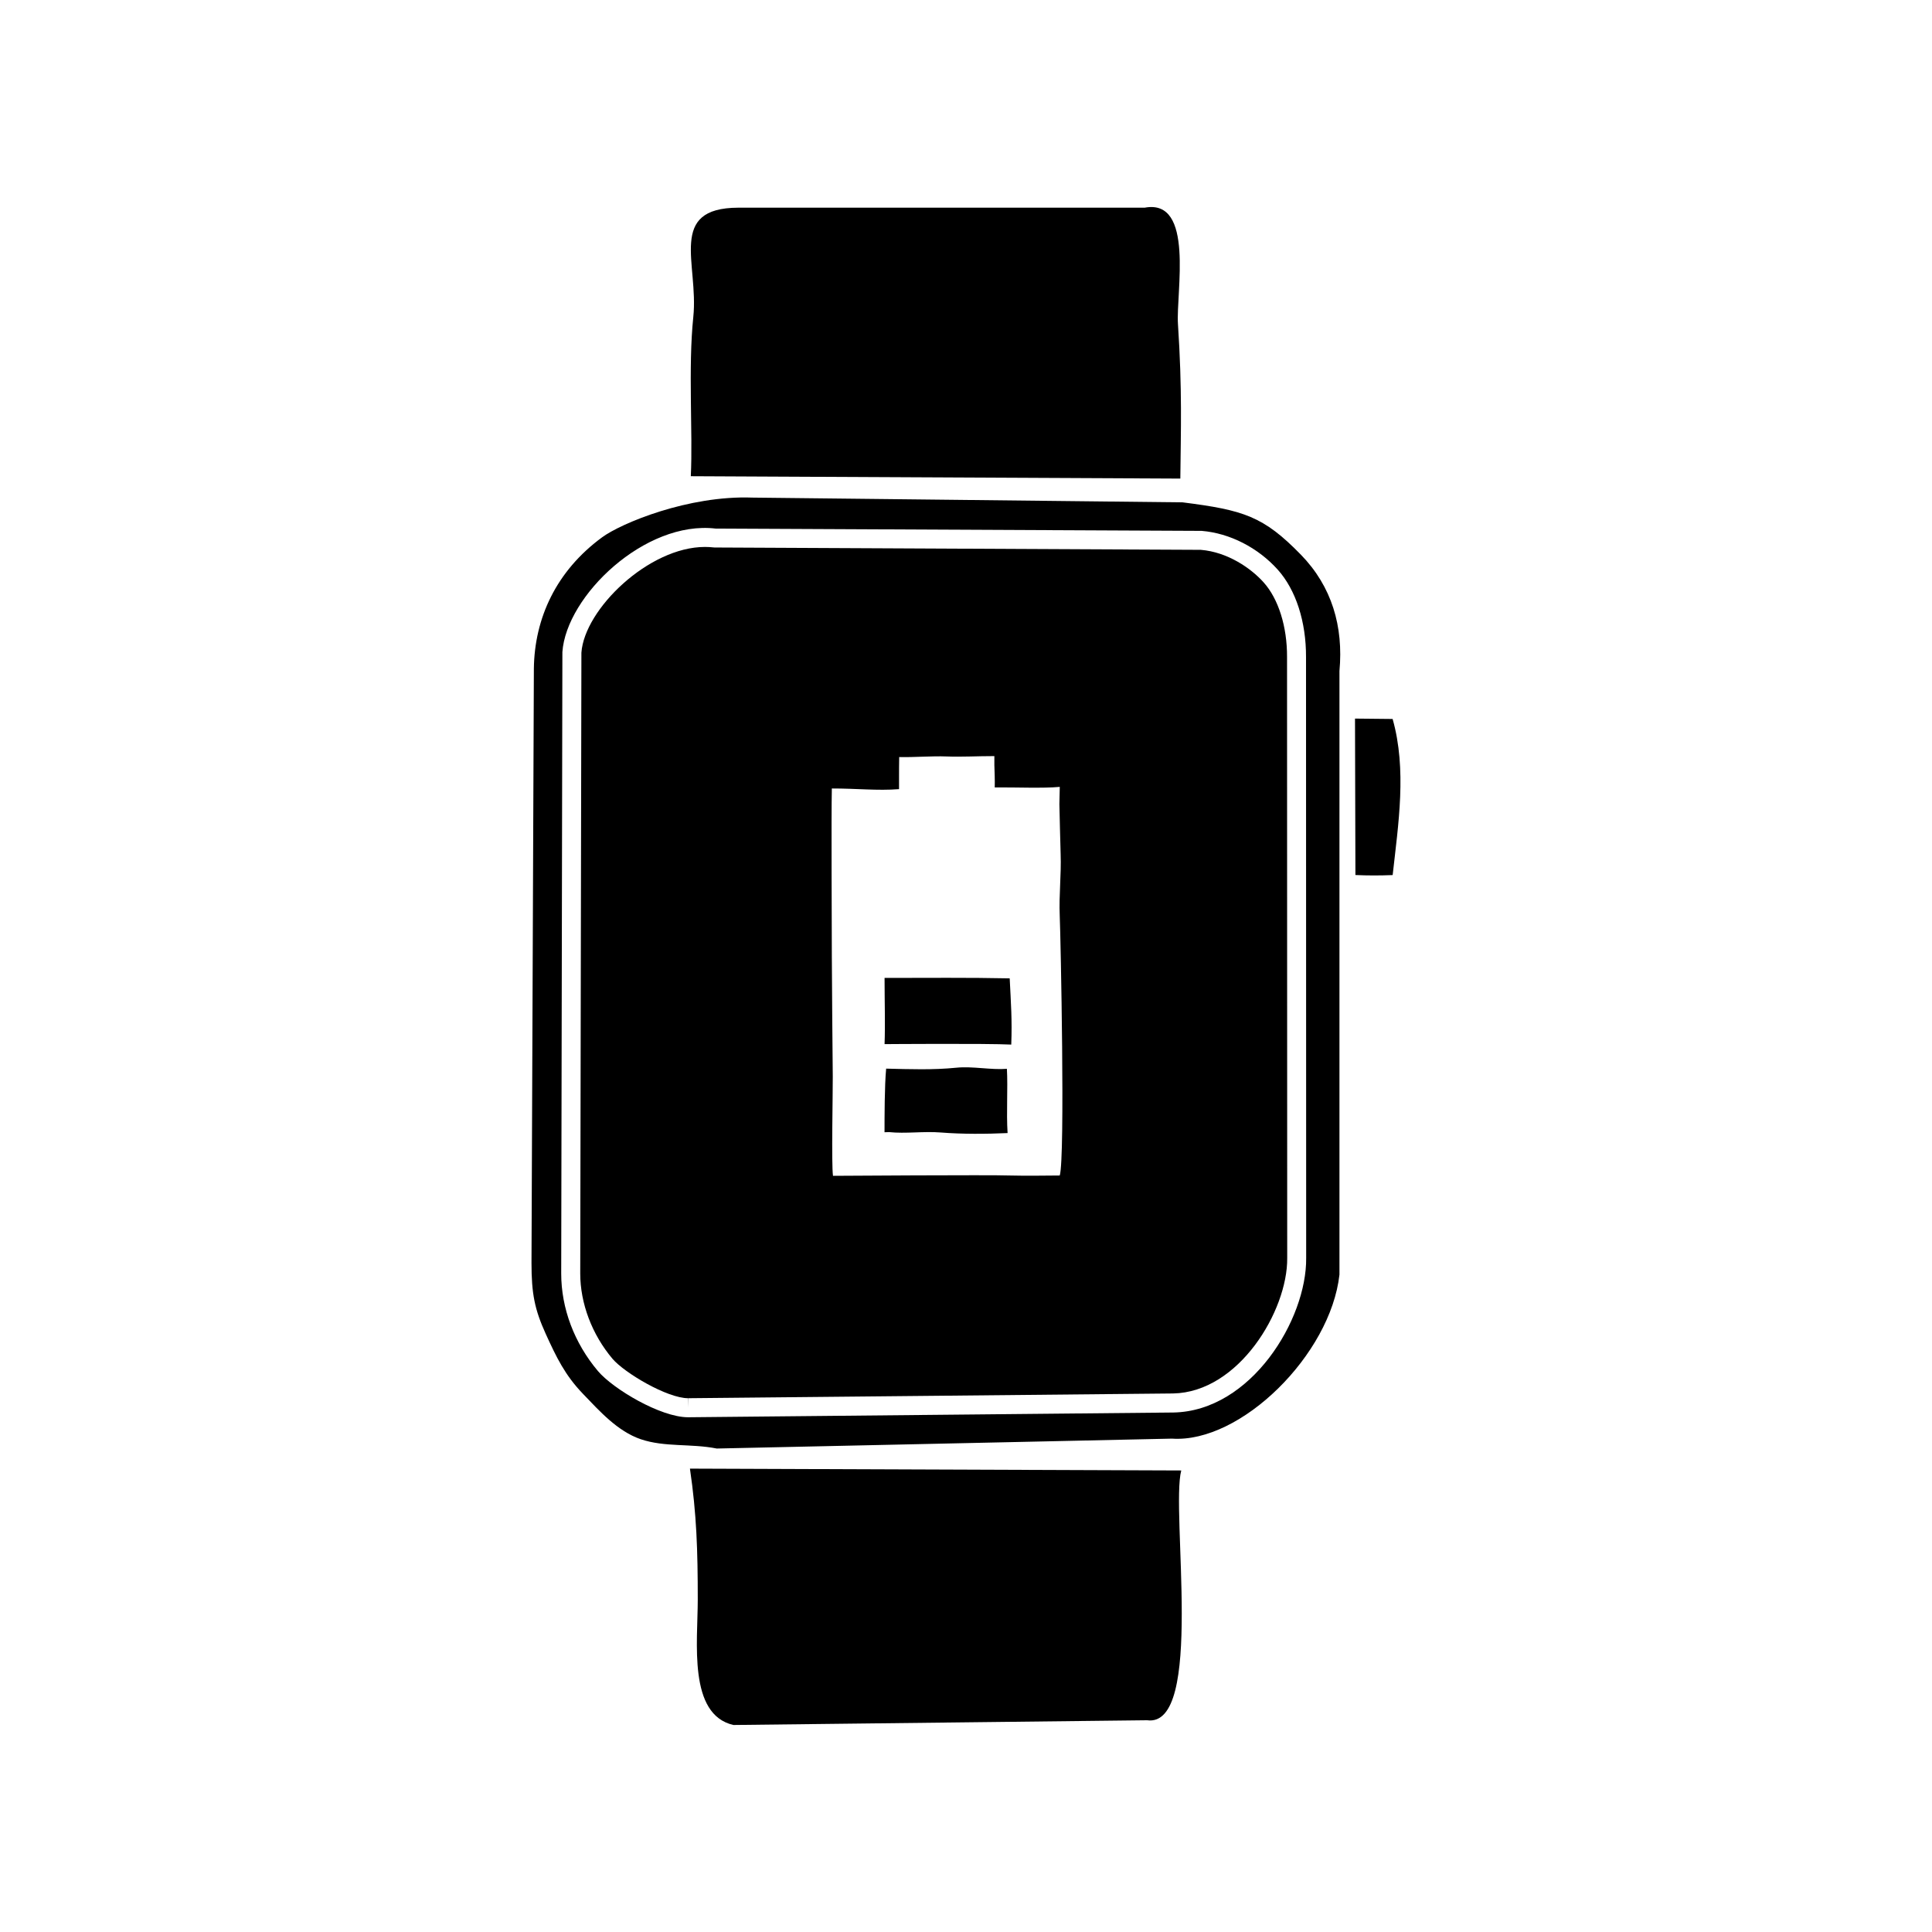
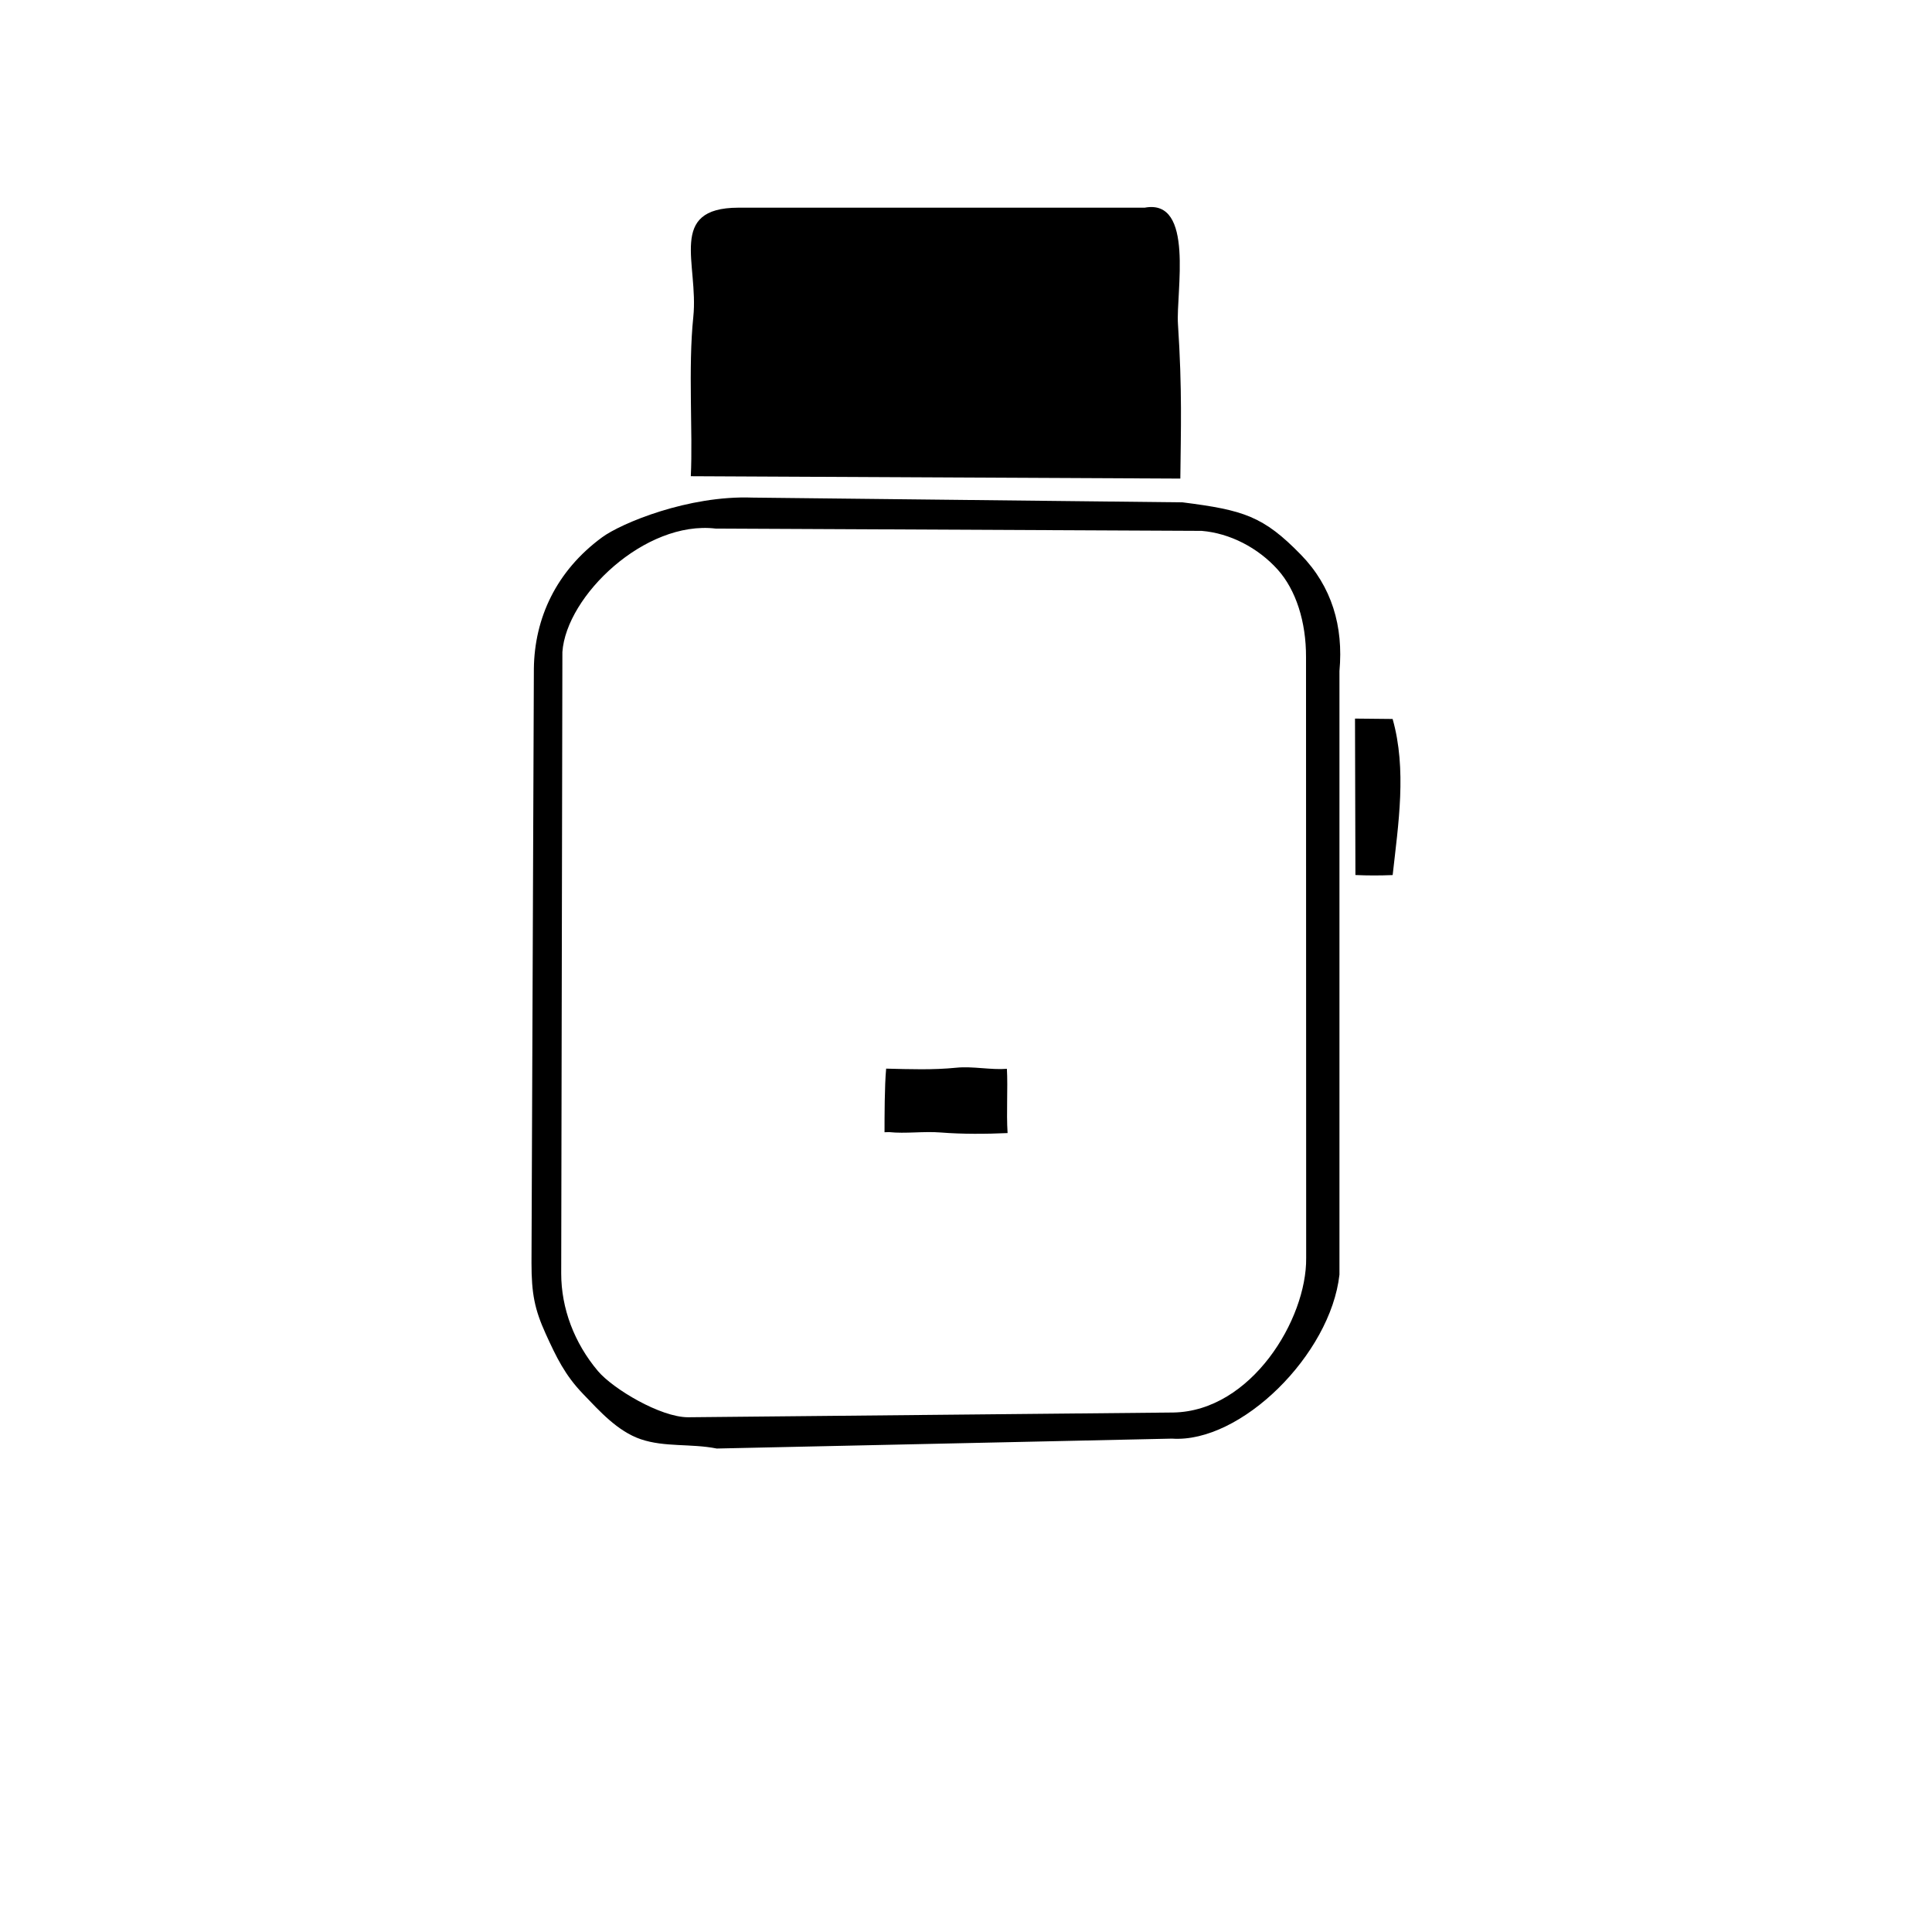
<svg xmlns="http://www.w3.org/2000/svg" fill="#000000" width="800px" height="800px" version="1.1" viewBox="144 144 512 512">
  <g>
    <path d="m503.2 375.89c3.238 0.156 6.621 0.145 9.871 0.012 1.496-13.512 3.789-27.957-0.012-41.367l-9.969-0.102z" />
    <path d="m456.8 270.83c0.125-12.93 0.527-23.301-0.629-40.965-0.551-8.277 4.469-33.309-8.816-30.828h-107.69c-18.914 0.051-10.469 14.867-11.934 28.969-1.406 13.547-0.09 30.516-0.66 42.195z" />
-     <path d="m326.84 533.2c1.773 12.07 2.074 21.629 2.074 34.699 0 11.266-2.609 30.465 9.445 33.242l109.63-1.258c15.262 2.137 6.219-55.449 9.055-66.195z" />
    <path d="m488.74 290.99c-9.93-10.191-15.156-11.809-31.332-13.863l-113.99-1.258c-17.004-0.629-34.781 6.793-39.852 10.52-12.133 8.906-17.922 21.383-18.086 34.824l-0.629 157.44c0 8.188 0.828 12.348 3.789 18.871 2.816 6.172 5.066 10.883 9.891 15.898 4.398 4.574 9.125 9.879 15.27 11.984 6.379 2.168 13.246 1.102 20.152 2.469l120.62-2.625c18.262 1.258 42.039-22.277 44.395-43.453v-159.96c1.082-11.824-2-22.395-10.227-30.848zm-33.809 227.34-128.49 1.258h-0.09c-7.332 0-19.887-7.516-23.891-12.242-6.277-7.441-9.734-16.621-9.734-25.859l0.312-164.69c1.031-14.898 21.906-34.926 40.602-32.719l128.81 0.609c7.457 0.609 14.918 4.449 20.152 10.262 4.812 5.352 7.547 13.805 7.508 23.195l0.039 159.25c0.168 16.219-14.555 40.582-35.219 40.938z" />
-     <path d="m378.42 403.16c0 6.191 0.195 12.316 0 17.543 0 0 27.02-0.211 33.574 0.121 0.246-6.672-0.086-10.844-0.414-17.551-11.121-0.227-21.762-0.113-33.16-0.113z" />
-     <path d="m485.08 318.13c0.039-8.051-2.281-15.445-6.219-19.809-3.394-3.777-9.547-8.02-16.629-8.609l-128.89-0.621c-1.031-0.105-1.773-0.145-2.527-0.145-14.855 0-31.93 16.453-32.738 28.031l-0.309 164.5c0 7.93 3.109 16.168 8.539 22.602 3.18 3.75 14.504 10.461 20.047 10.461v2.519l0.051-2.519 128.46-1.258c17.457-0.309 30.395-21.973 30.258-35.875zm-60.234 137.39s-10.273 0.117-13.246 0c-4.875-0.195-46.848 0.086-46.848 0.086-0.441-3.199-0.031-21.746-0.059-26.309-0.039-4.883-0.246-25.82-0.246-31.582 0-7.656-0.172-37.09 0-44.758 6.492-0.016 12.09 0.629 17.809 0.176v-3.379c0-1.238 0.004-3.512 0.039-5.125 4.016 0.102 8.59-0.312 12.582-0.156 4.062 0.156 7.859-0.098 12.641-0.098v2.383c0.051 1.77 0.156 3.941 0.098 5.918 5.438-0.055 12.812 0.277 17.234-0.145l-0.102 4.574c0.102 4.051 0.207 9.383 0.332 13.227 0.195 5.523-0.473 10.832-0.238 16.363 0.238 5.606 1.453 64.082 0.004 68.824z" />
    <path d="m410.84 427.25c-4.191 0.336-9.152-0.727-13.332-0.301-6.293 0.629-12.316 0.402-18.668 0.25-0.43 4.516-0.43 12.879-0.43 16.859l1.176-0.039c4.367 0.465 9.18-0.258 13.699 0.102 5.644 0.453 12.035 0.414 17.734 0.156-0.355-5.508 0.105-11.887-0.18-17.027z" />
  </g>
</svg>